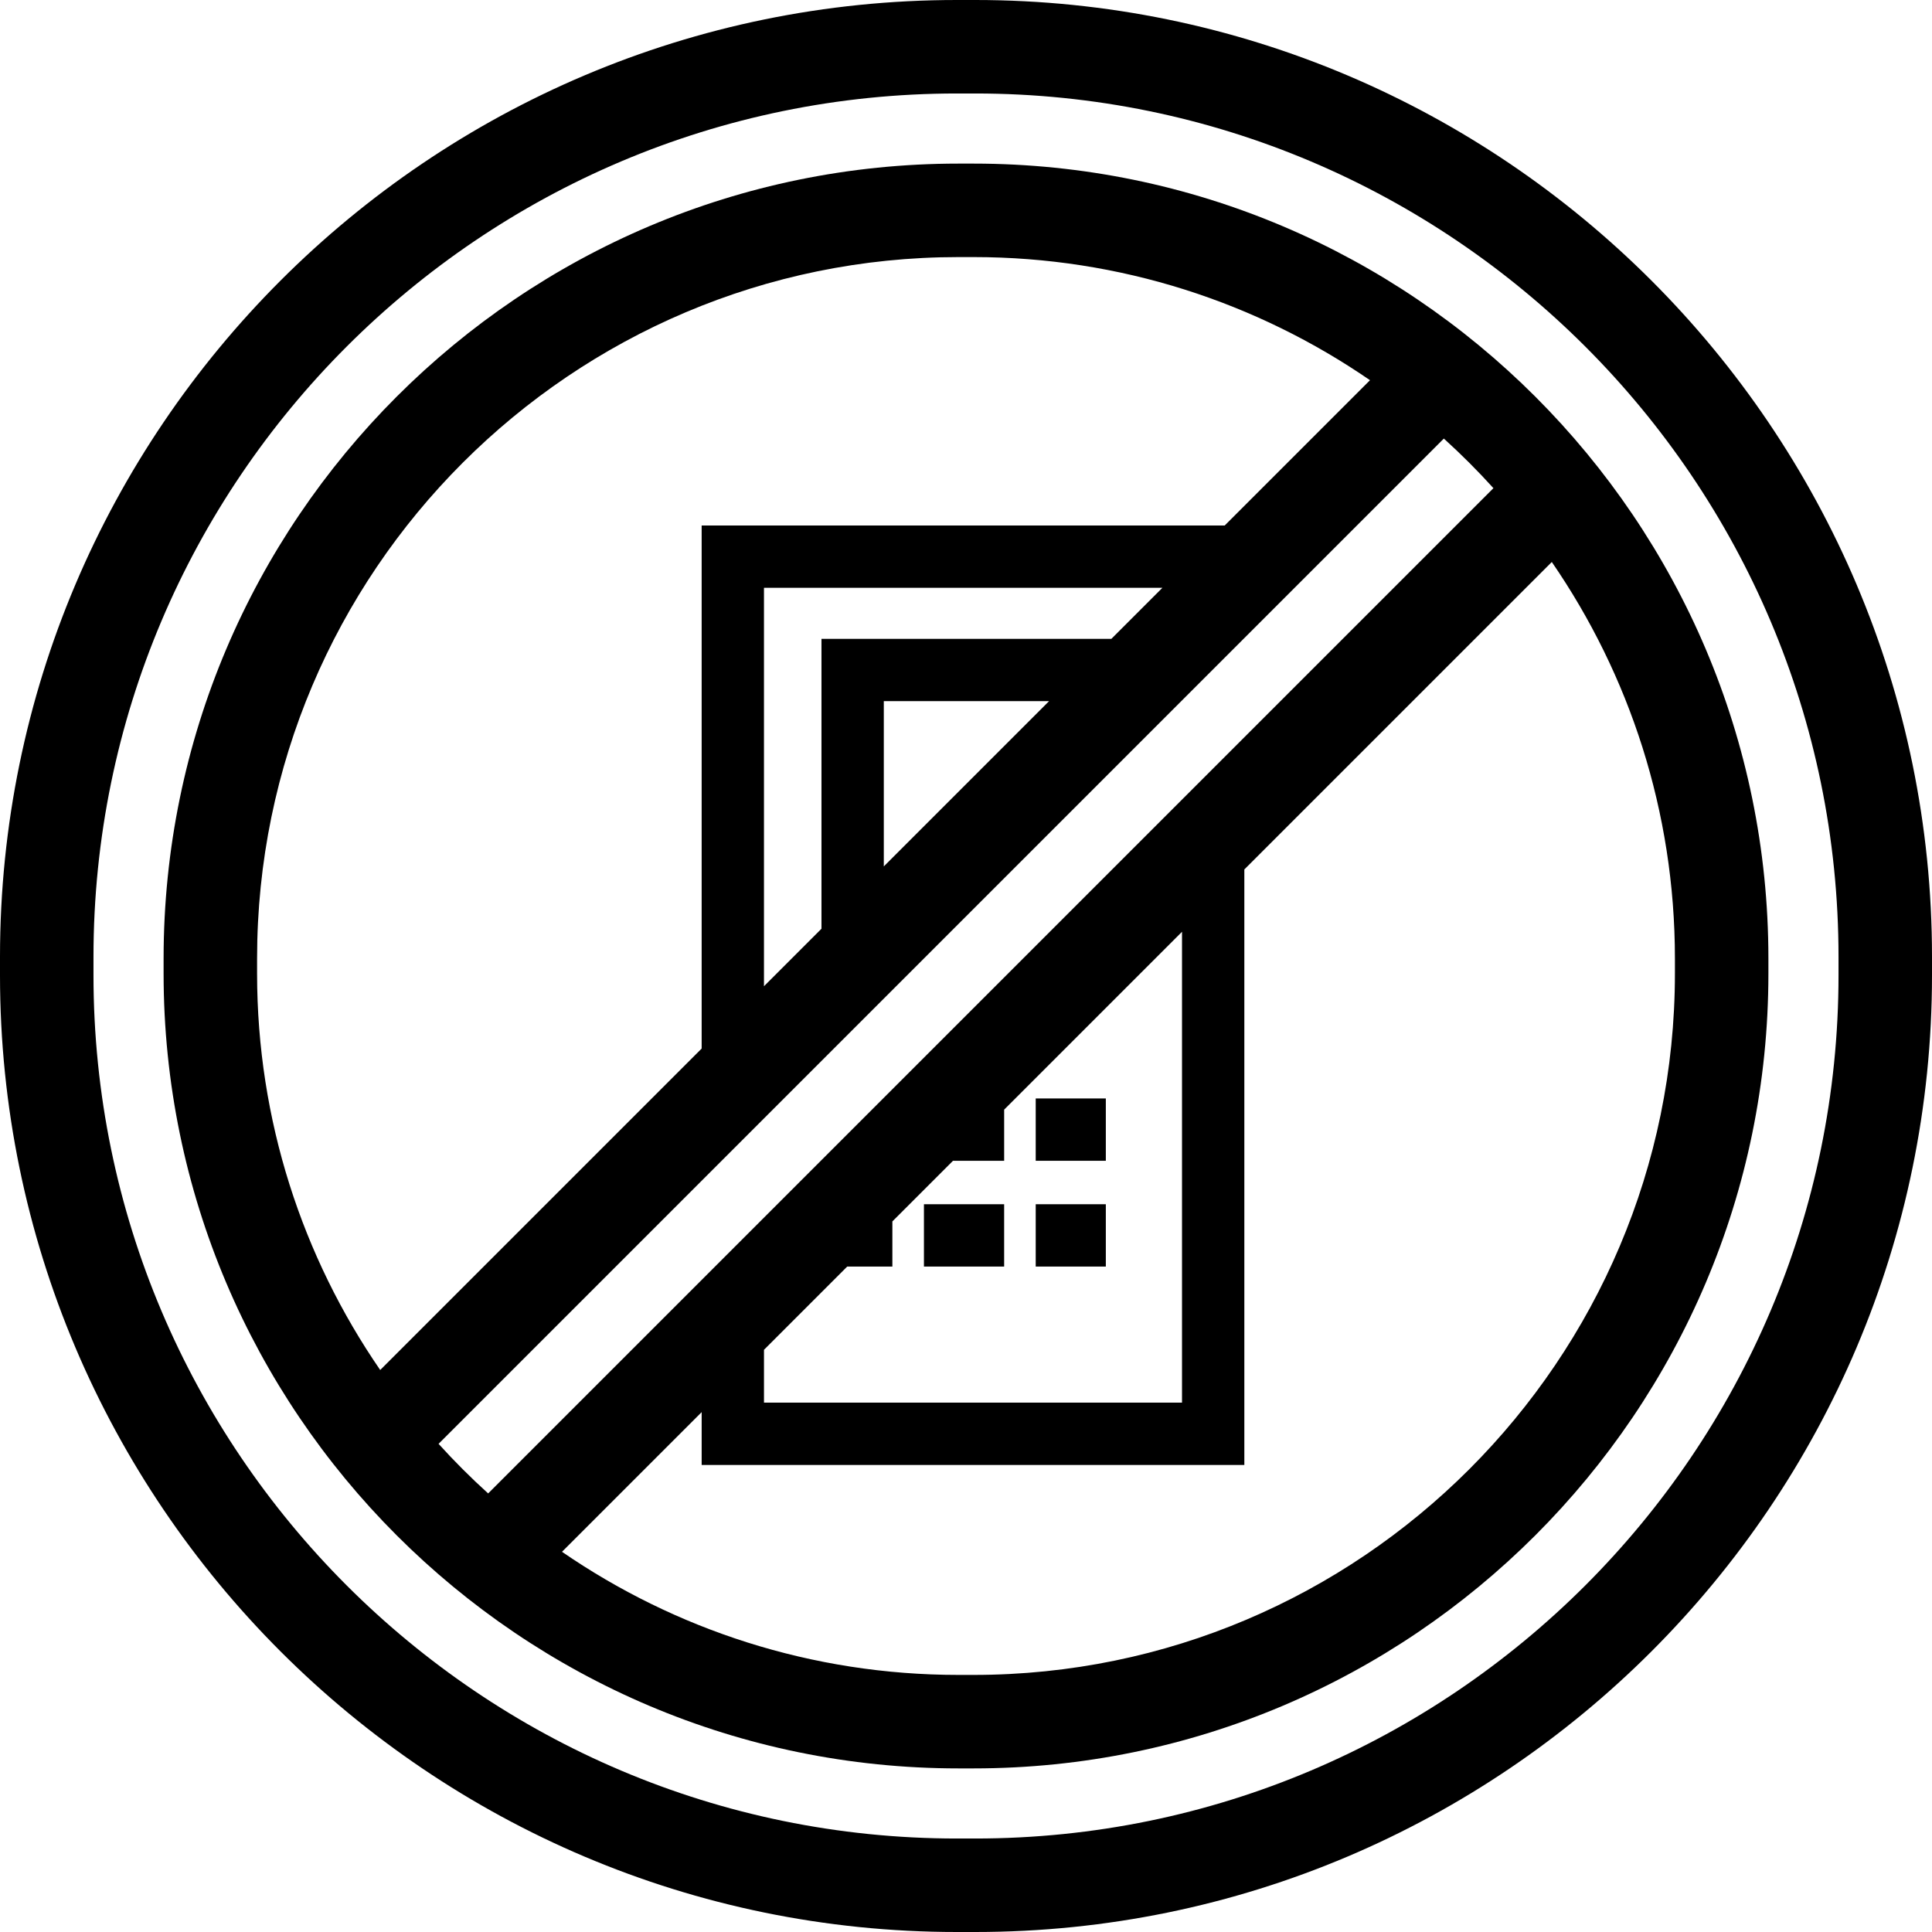
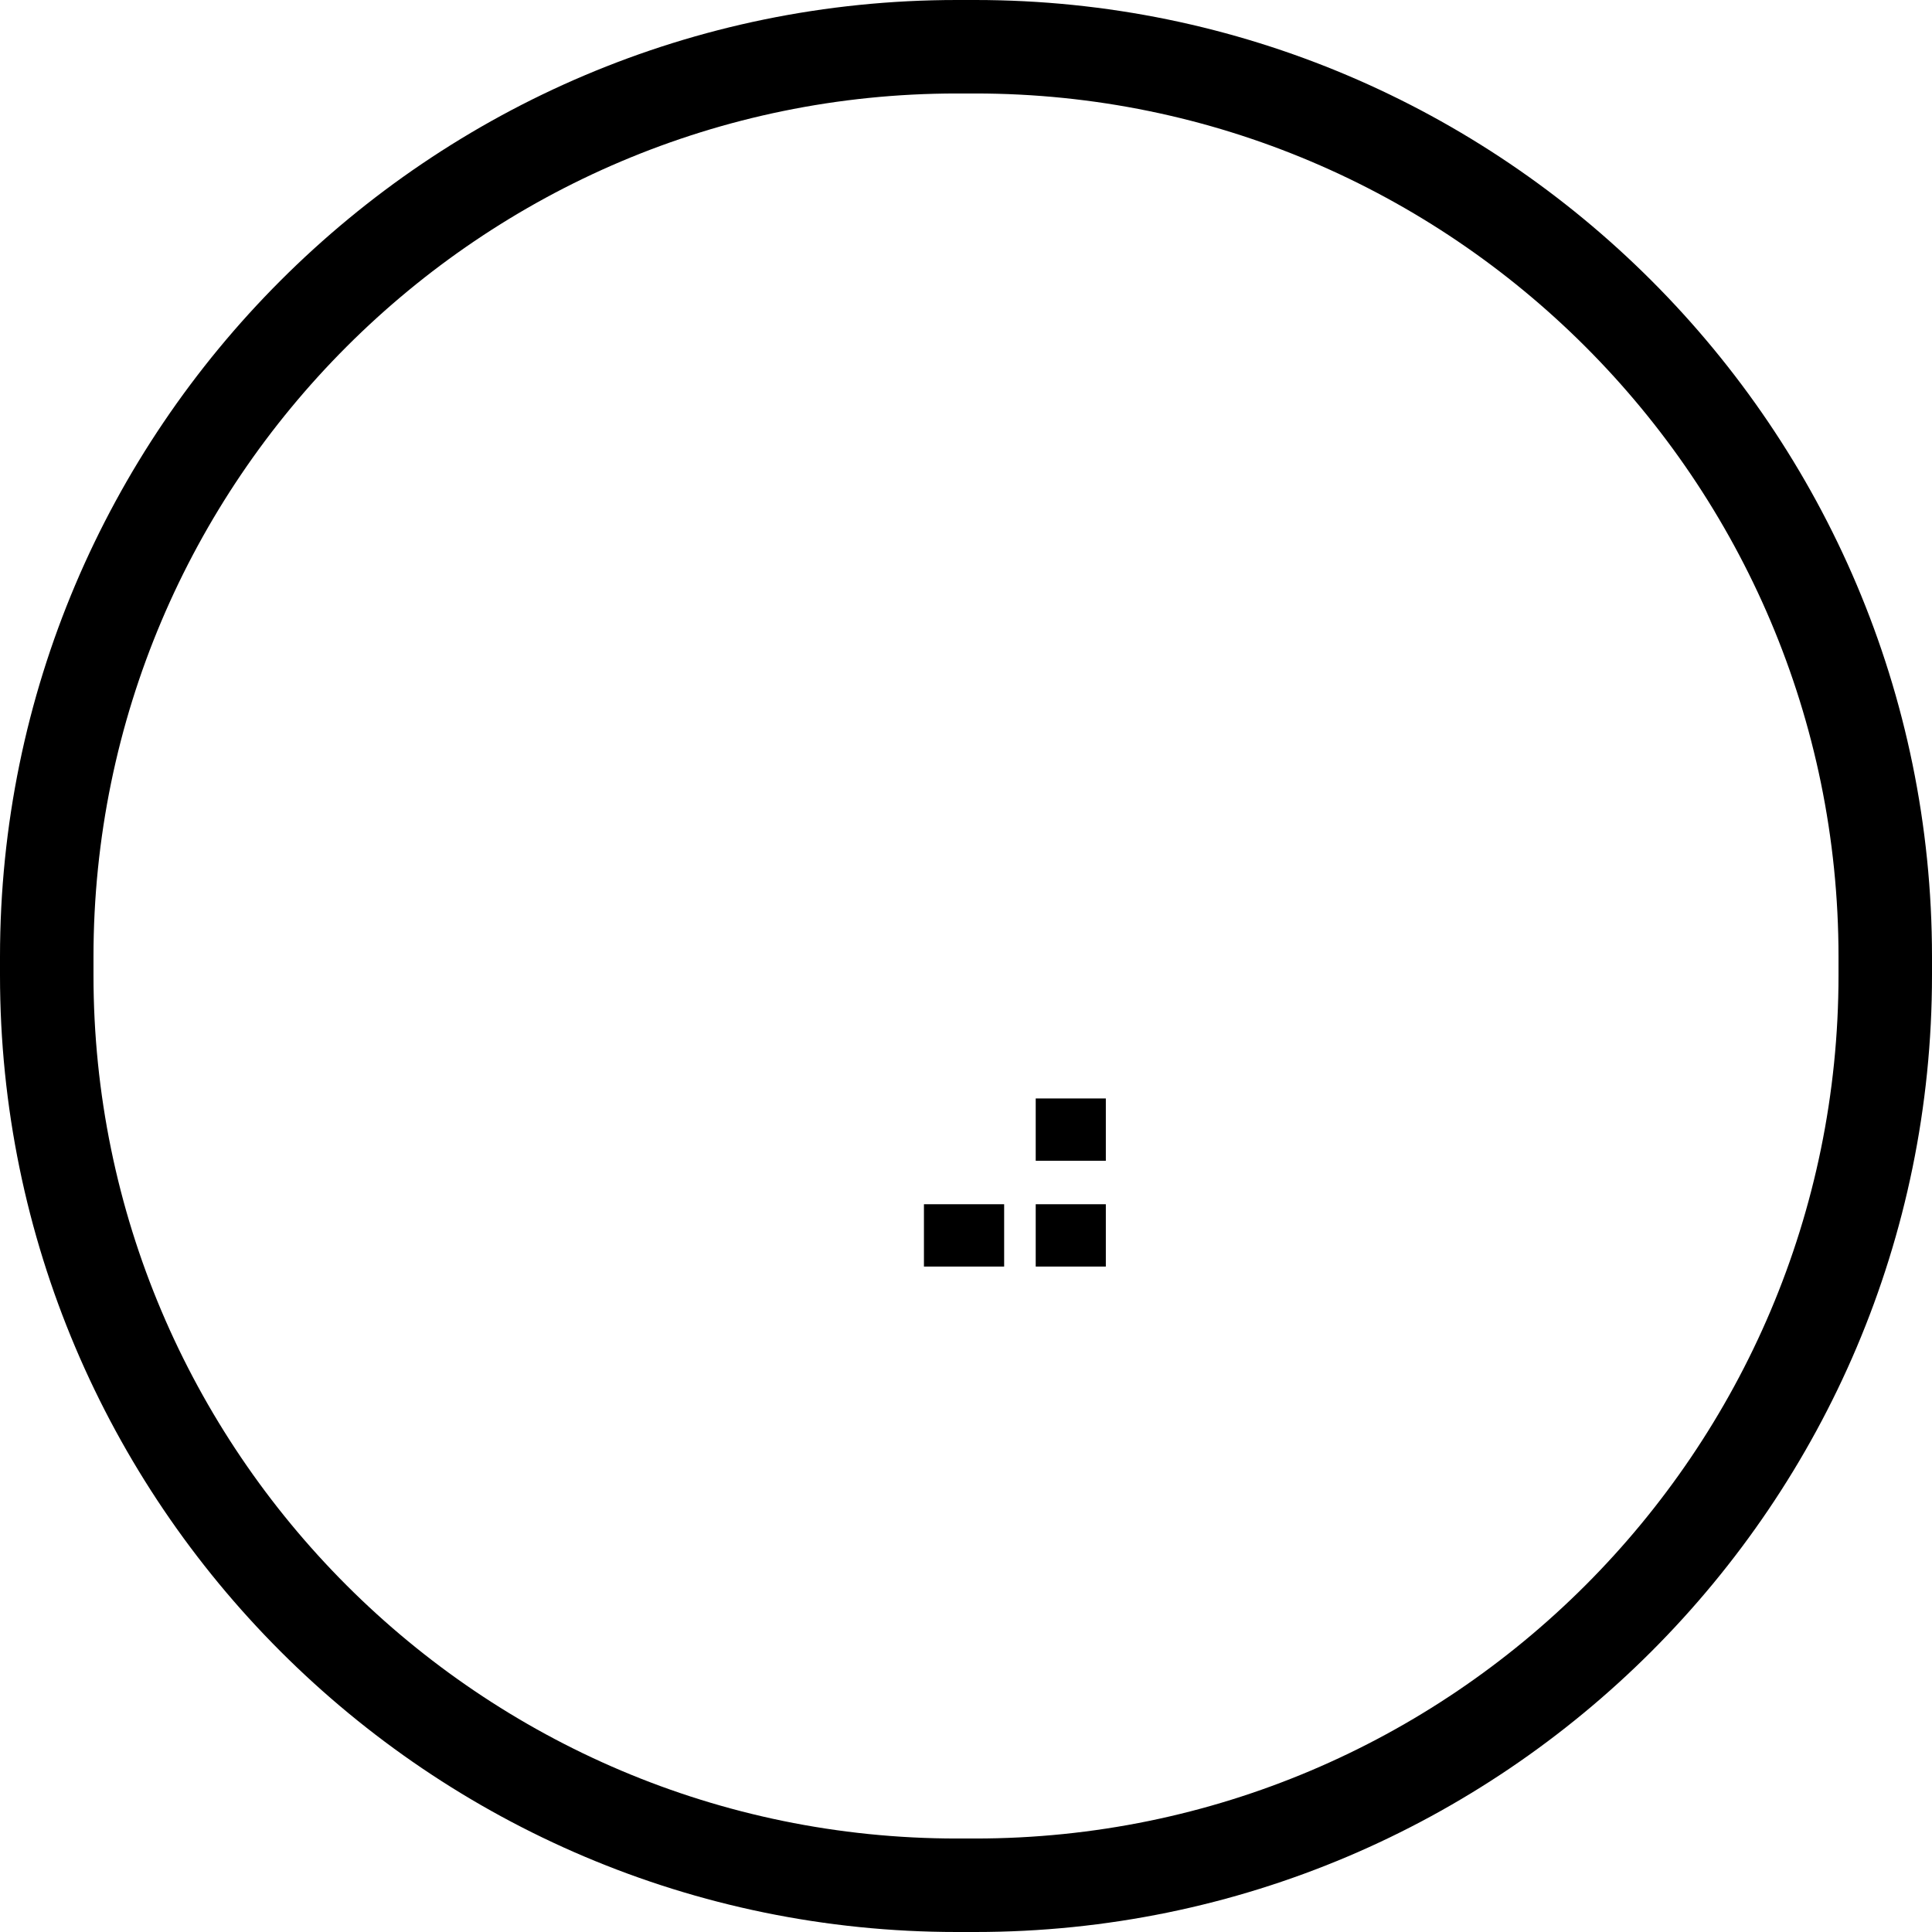
<svg xmlns="http://www.w3.org/2000/svg" fill="#000000" version="1.1" id="Capa_1" viewBox="0 0 248 248" xml:space="preserve">
  <g id="Silencio_moviles">
    <path d="M125.18,0h-2.36C55.097,0,0,55.097,0,122.82v2.36C0,192.903,55.097,248,122.819,248h2.36   C192.903,248,248,192.903,248,125.18v-2.36C248,55.097,192.903,0,125.18,0z M236,125.18C236,186.287,186.286,236,125.18,236h-2.36   C61.713,236,12,186.287,12,125.18v-2.36C12,61.713,61.713,12,122.819,12h2.36C186.286,12,236,61.713,236,122.82V125.18z" />
-     <path d="M124.97,21h-1.94C66.771,21,21,66.771,21,123.03v1.94C21,181.229,66.771,227,123.029,227h1.94   C181.229,227,227,181.229,227,124.97v-1.94C227,66.771,181.229,21,124.97,21z M98.067,173.267l10.686-10.686h5.796v-5.796   l7.782-7.782h5.27h1.297v-6.566l22.83-22.83v60.442h-53.66V173.267z M62.661,191.703c-2.225-2.015-4.35-4.139-6.365-6.365   L185.338,56.297c2.225,2.015,4.35,4.139,6.365,6.365L62.661,191.703z M142.662,82.003h-37.213v37.213l-7.382,7.382V75.453h51.145   L142.662,82.003z M134.662,90.003l-21.213,21.213V90.003H134.662z M33,123.03C33,73.387,73.387,33,123.029,33h1.94   c18.872,0,36.404,5.842,50.89,15.805l-18.648,18.648H90.067v67.145L48.805,175.86C38.842,161.374,33,143.842,33,124.97V123.03z    M215,124.97c0,49.643-40.388,90.03-90.03,90.03h-1.94c-18.872,0-36.404-5.842-50.89-15.805l17.928-17.928v6.782h69.66v-76.442   l39.467-39.467C209.158,86.626,215,104.157,215,123.03V124.97z" />
    <rect x="132.949" y="141.003" width="9" height="8" />
    <rect x="132.949" y="154.581" width="9" height="8" />
    <polygon points="119.897,154.581 118.601,154.581 118.601,162.581 119.897,162.581 127.601,162.581 128.897,162.581    128.897,154.581 127.601,154.581  " />
  </g>
</svg>